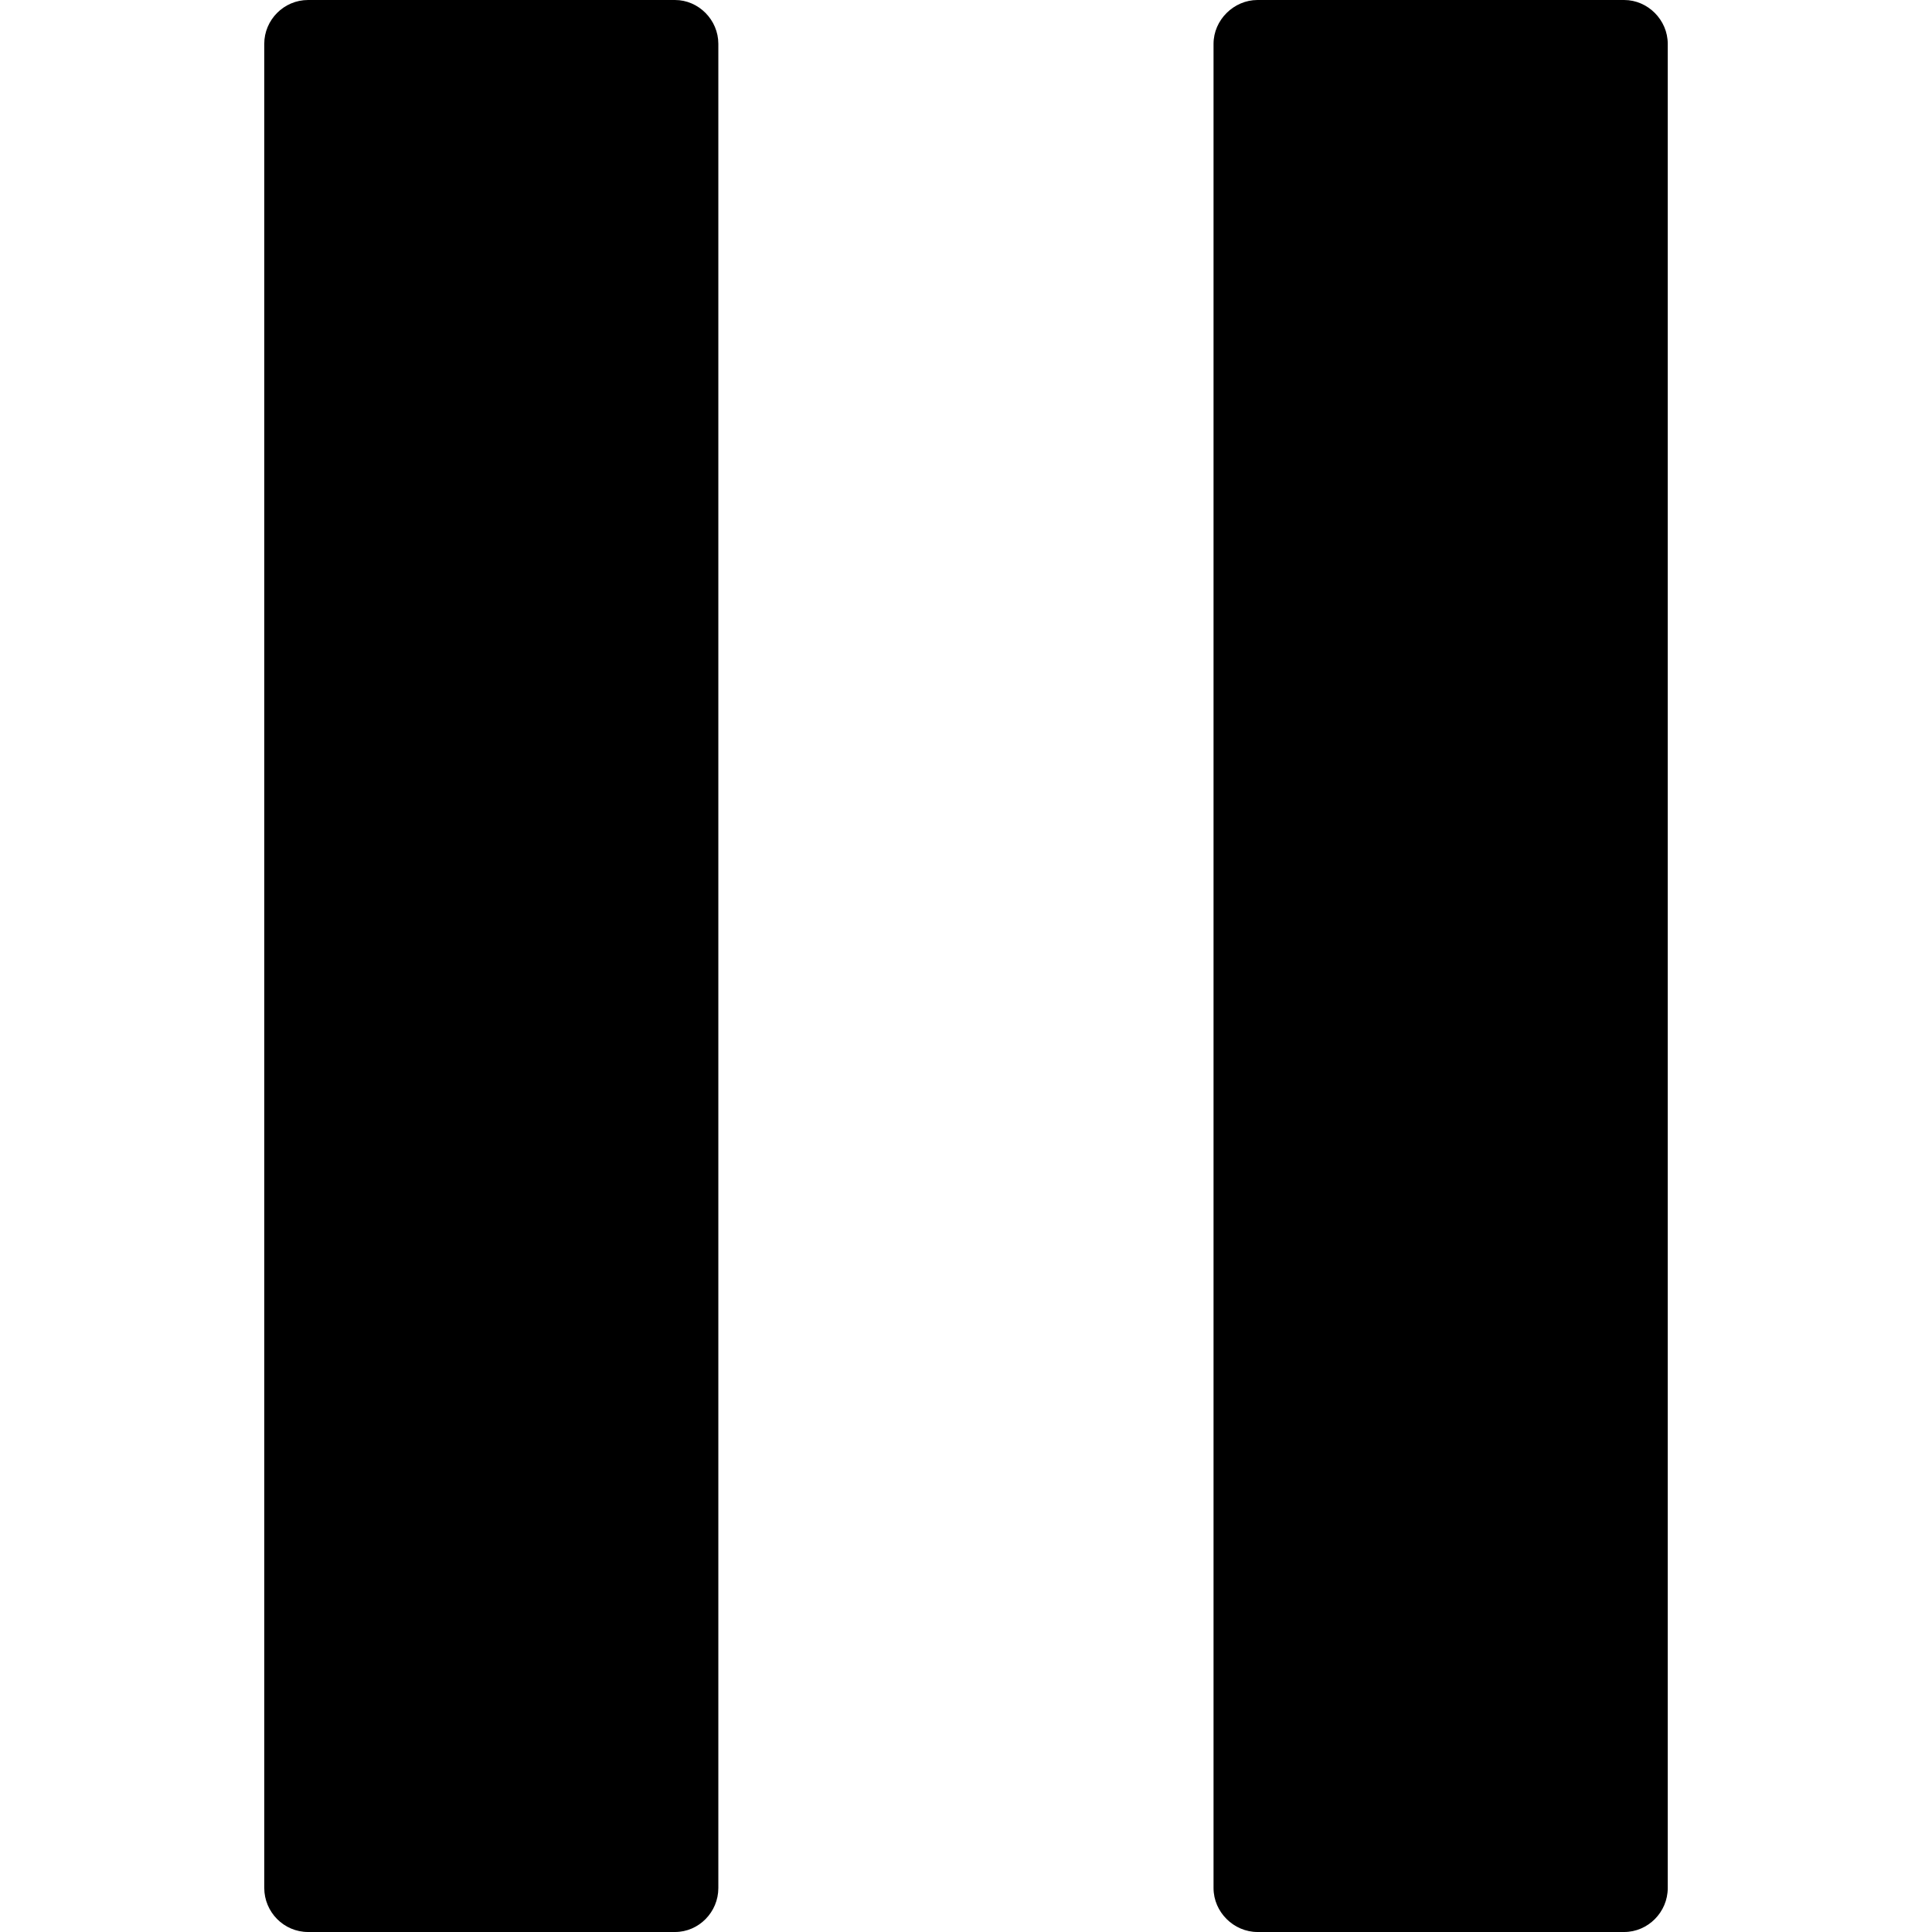
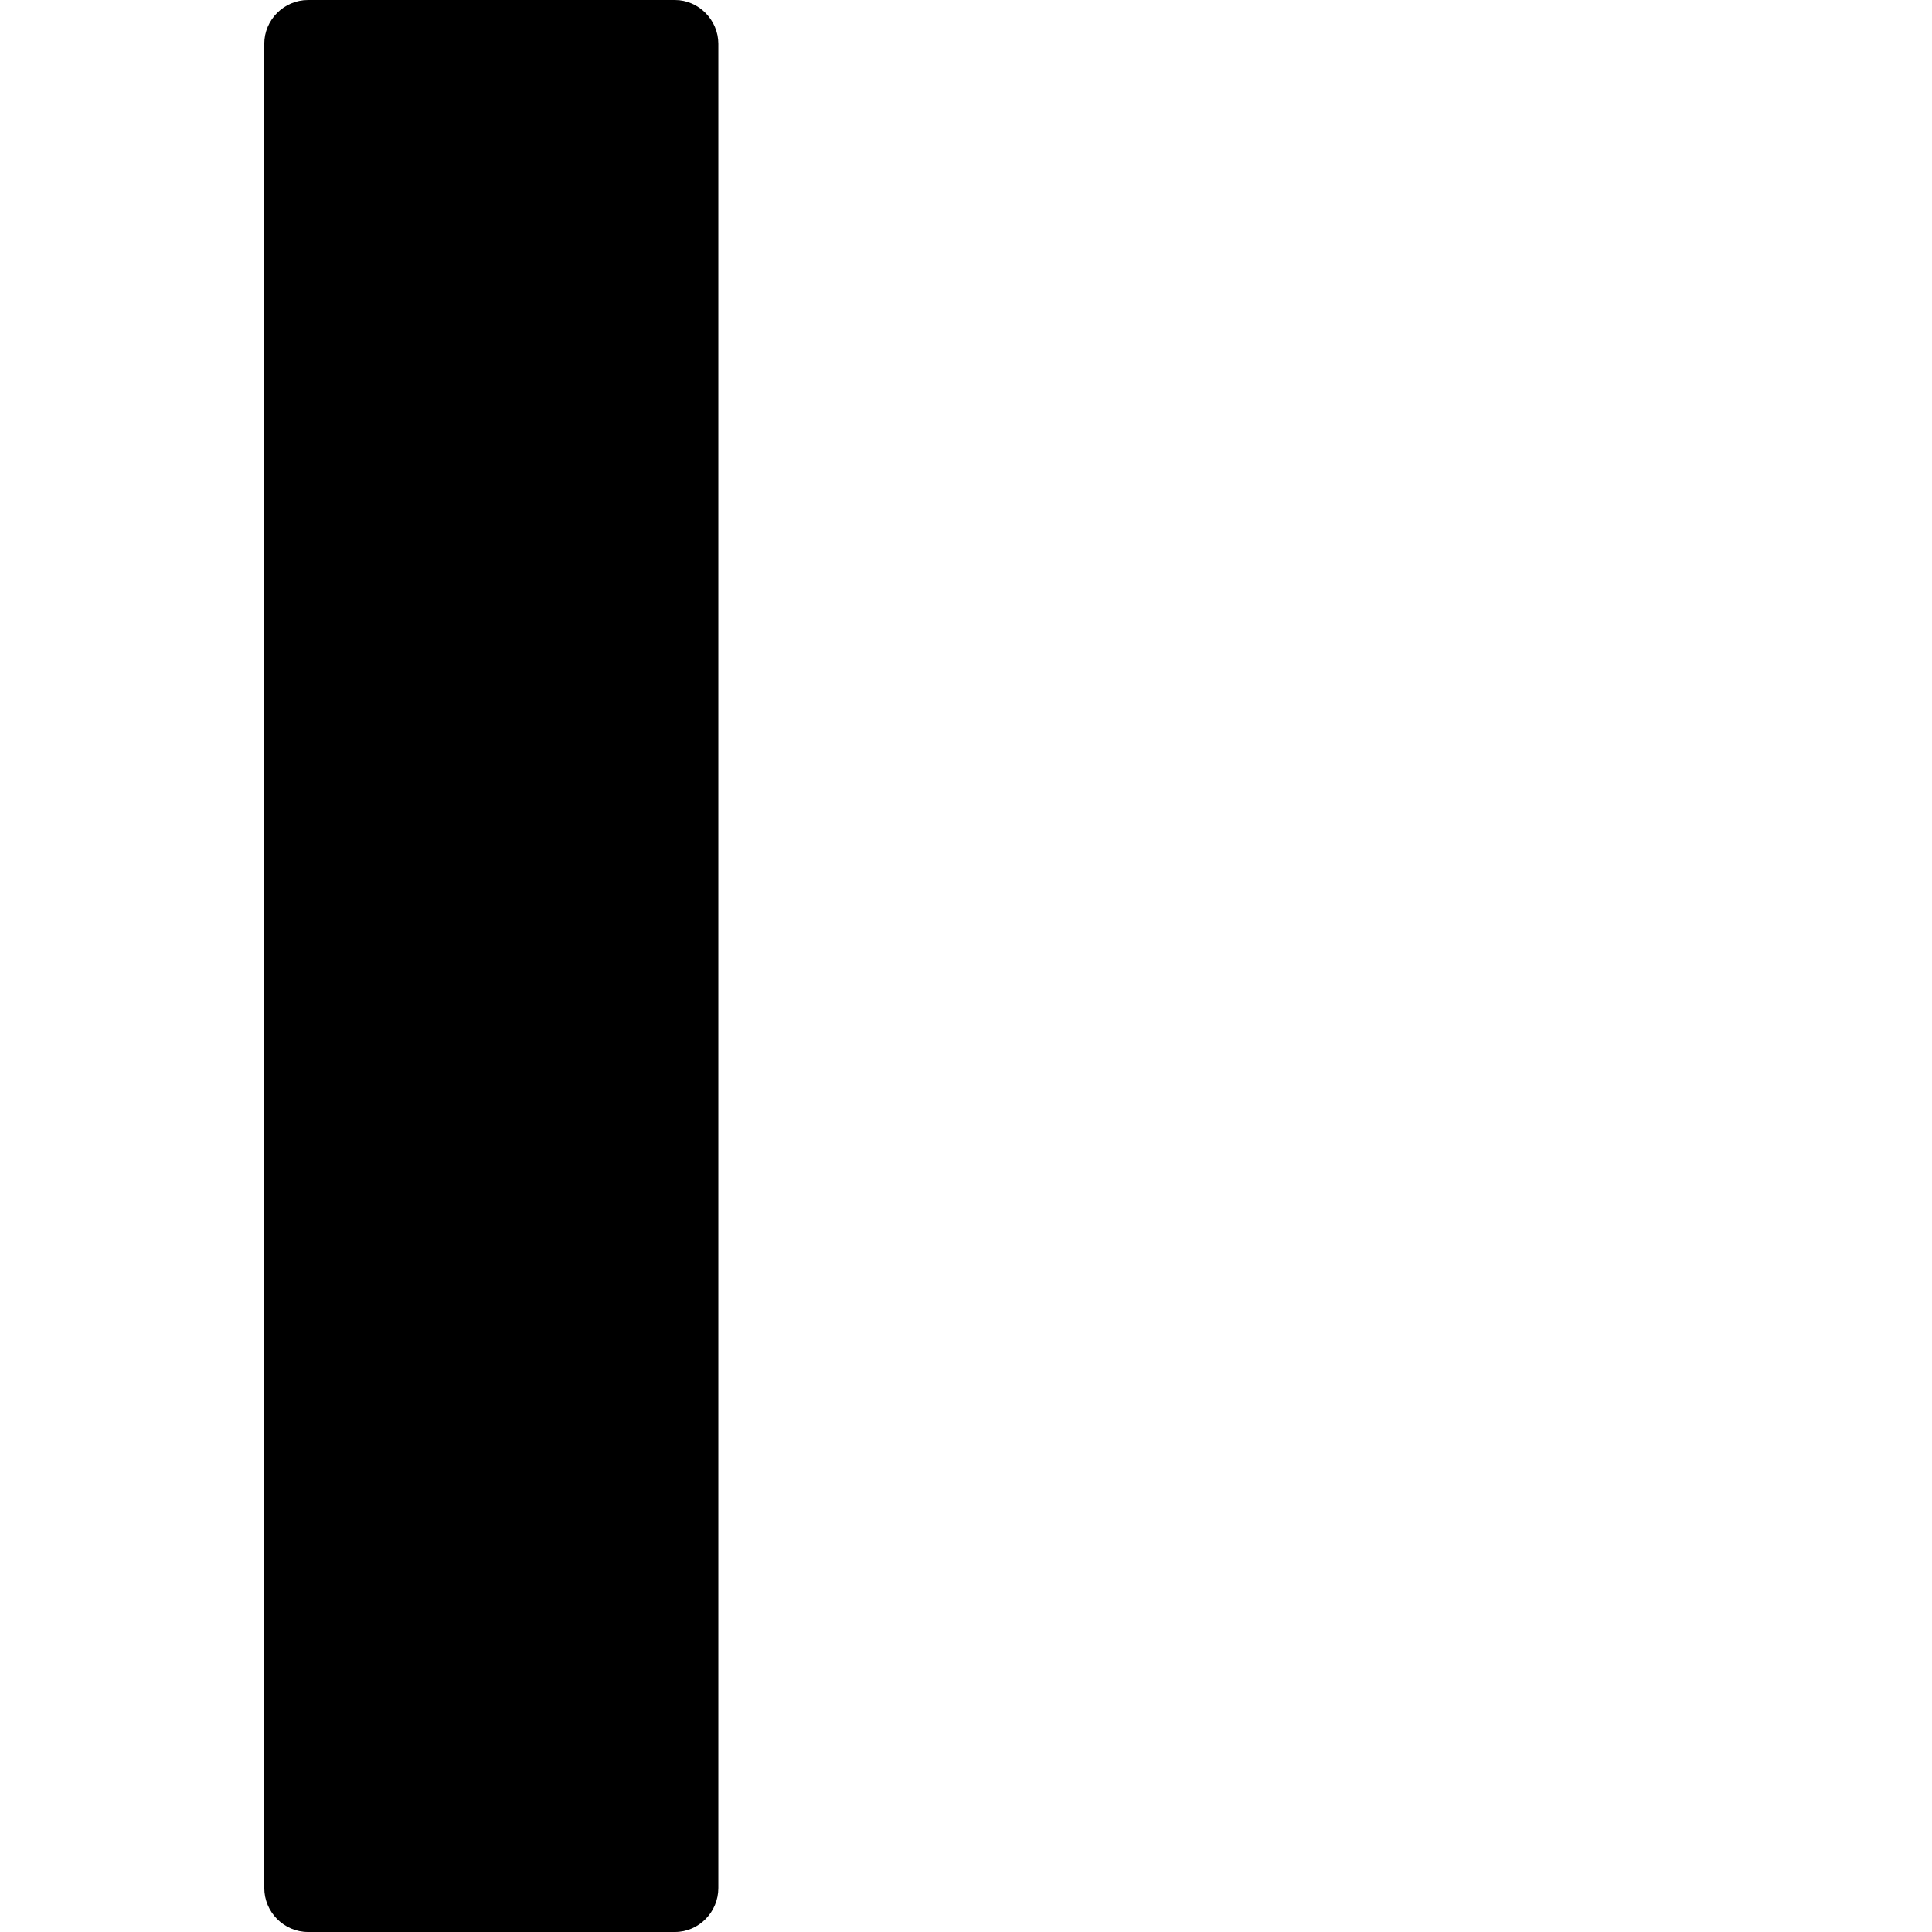
<svg xmlns="http://www.w3.org/2000/svg" fill="#000000" height="800px" width="800px" version="1.1" id="Capa_1" viewBox="0 0 15.602 15.602" xml:space="preserve">
  <g>
    <g id="c97_pause">
-       <path d="M10.155,0h2.961c0.191,0,0.352,0.161,0.352,0.354v14.893c0,0.195-0.16,0.355-0.352,0.355h-2.961     c-0.191,0-0.355-0.16-0.355-0.355V0.354C9.8,0.161,9.964,0,10.155,0z" />
      <path d="M2.488,0h2.963c0.191,0,0.35,0.161,0.35,0.354v14.893c0,0.195-0.158,0.355-0.35,0.355H2.488     c-0.196,0-0.354-0.161-0.354-0.356V0.354C2.134,0.161,2.292,0,2.488,0z" />
    </g>
    <g id="Capa_1_73_">

	</g>
  </g>
</svg>